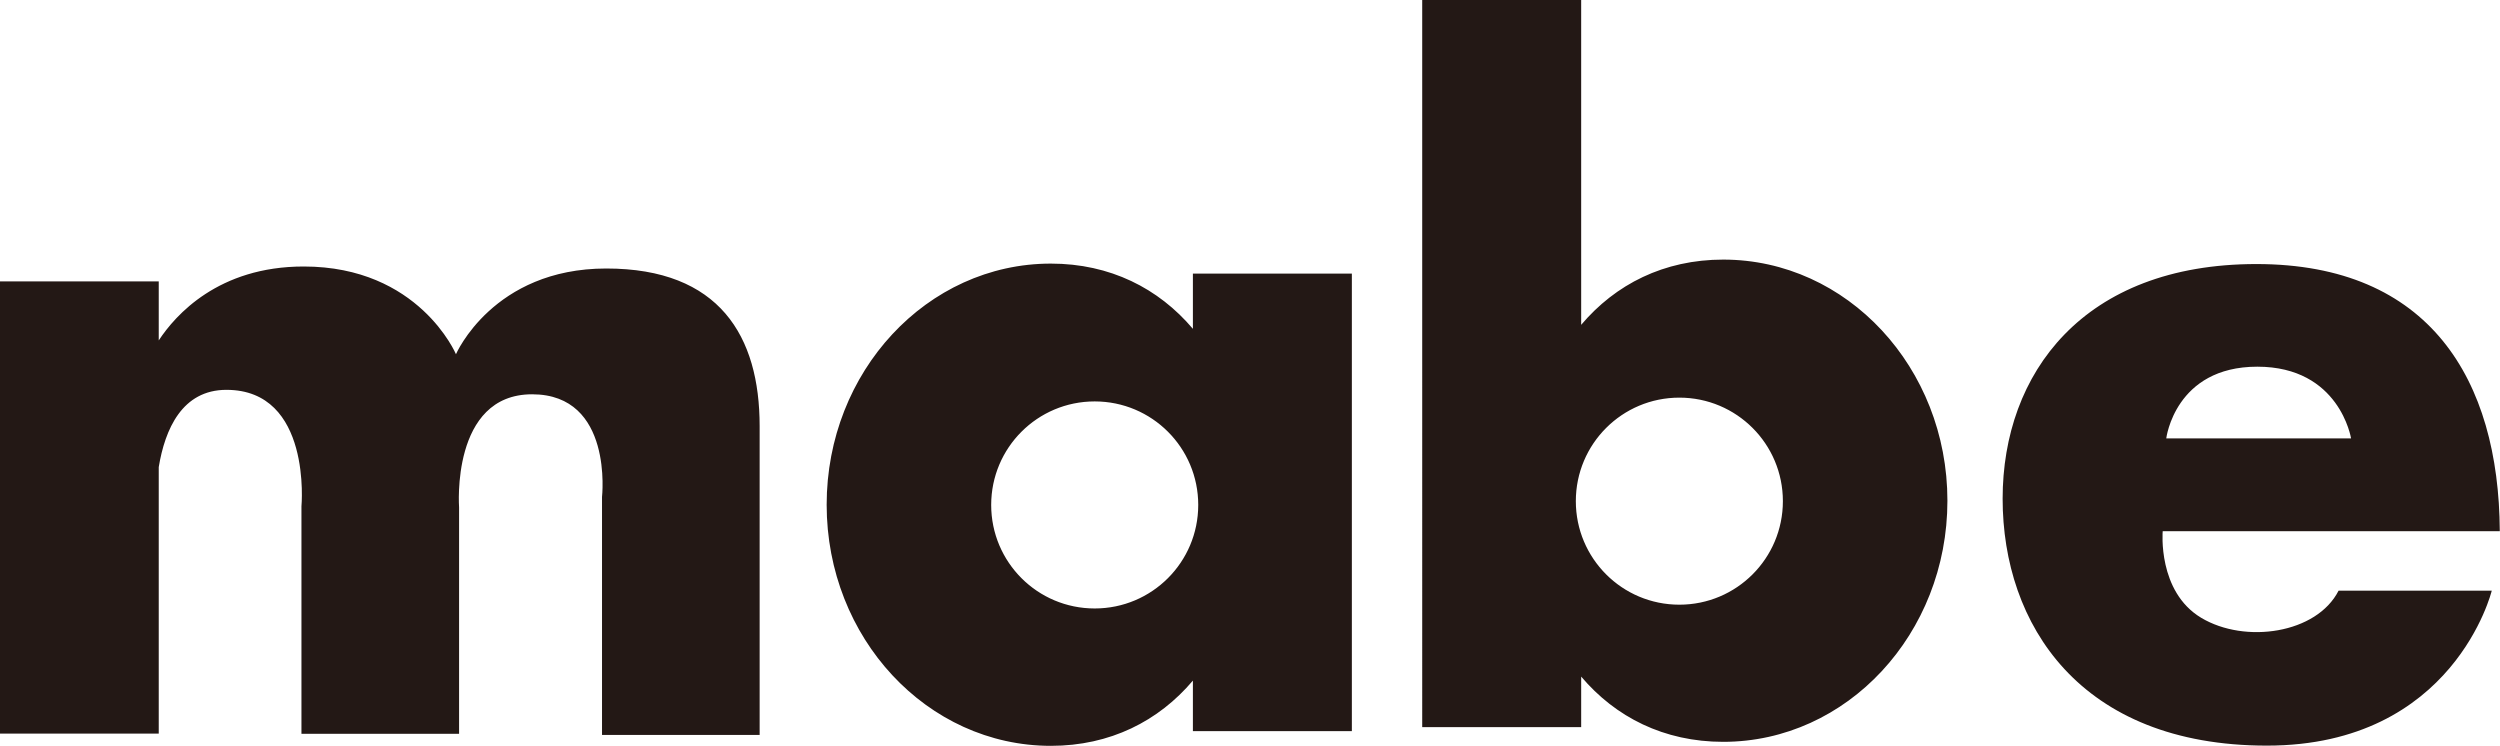
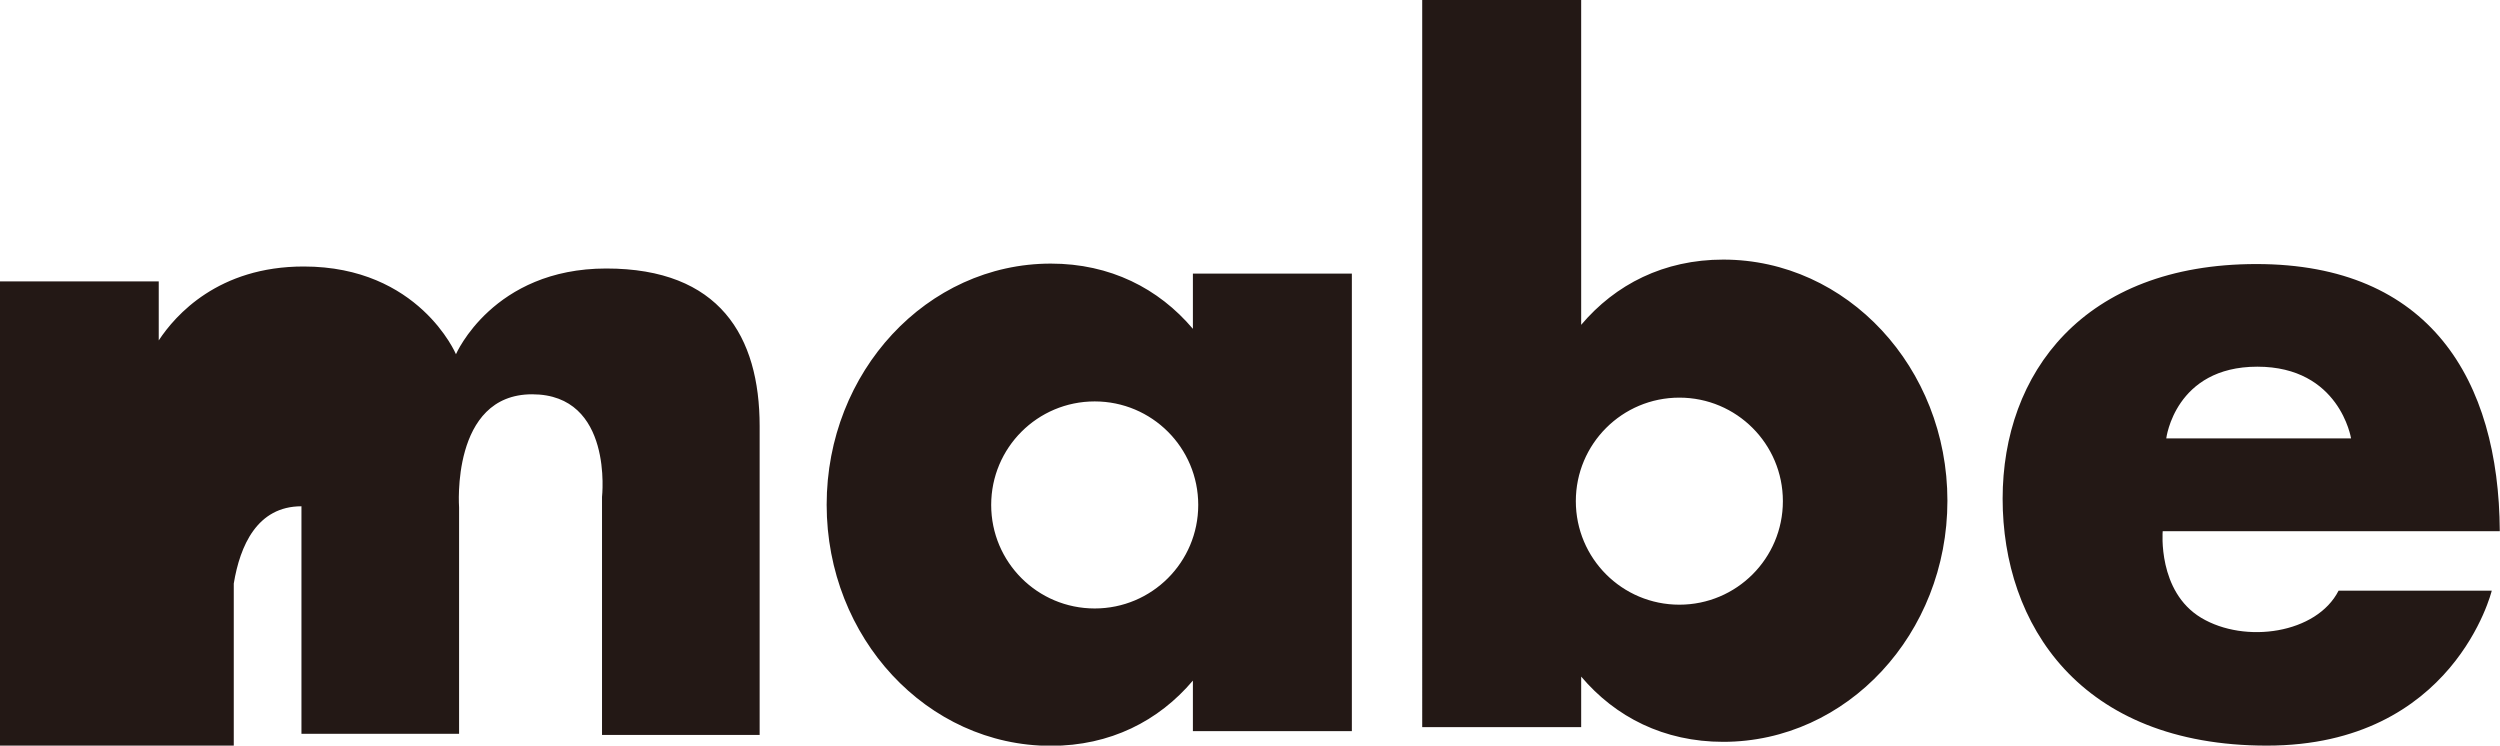
<svg xmlns="http://www.w3.org/2000/svg" id="_レイヤー_2" viewBox="0 0 112.29 33.49">
  <defs>
    <style>.cls-1{fill:#231815;fill-rule:evenodd;}</style>
  </defs>
  <g id="header">
-     <path class="cls-1" d="M71.02,0h-7.14V32.66h7.14v-2.27c1.54,1.82,3.72,2.93,6.38,2.93,5.56,0,10.07-4.85,10.07-10.83s-4.51-10.83-10.07-10.83c-2.66,0-4.84,1.11-6.38,2.93V0h0Zm4.41,17.86c-2.57,0-4.65,2.08-4.65,4.65s2.08,4.65,4.65,4.65,4.65-2.08,4.65-4.65-2.08-4.65-4.65-4.65Zm36.85,6h-15.14s-.24,2.71,1.73,3.89c1.97,1.18,5.19,.71,6.17-1.22h6.88s-1.69,6.96-10.1,6.96-11.87-5.46-11.87-11.09,3.62-10.54,11.4-10.54,10.89,5.19,10.93,11.99h0Zm-6.68-4.17h-8.3s.39-3.22,4.09-3.22,4.21,3.22,4.21,3.22ZM0,12.64H7.13v2.65c.75-1.14,2.68-3.32,6.51-3.32,5.18,0,6.84,3.94,6.84,3.94,0,0,1.66-3.85,6.75-3.85s6.89,3.04,6.89,7.08v13.87h-7.08v-10.69s.52-4.61-3.14-4.61-3.28,5.08-3.28,5.08v10.17h-7.08v-10.22s.48-5.23-3.37-5.23c-1.99,0-2.76,1.77-3.04,3.47v11.97H0V12.64Zm53.58-.35h7.14v20.55h-7.14v-2.27c-1.54,1.82-3.72,2.93-6.38,2.93-5.56,0-10.07-4.85-10.07-10.83s4.51-10.83,10.07-10.83c2.66,0,4.84,1.11,6.38,2.93v-2.46Zm-4.41,5.74c2.57,0,4.65,2.08,4.65,4.65s-2.08,4.65-4.65,4.65-4.65-2.08-4.65-4.65,2.08-4.65,4.65-4.65h0Z" />
+     <path class="cls-1" d="M71.02,0h-7.14V32.66h7.14v-2.27c1.54,1.82,3.72,2.93,6.38,2.93,5.56,0,10.07-4.85,10.07-10.83s-4.51-10.83-10.07-10.83c-2.66,0-4.84,1.11-6.38,2.93V0h0Zm4.41,17.86c-2.57,0-4.65,2.08-4.65,4.65s2.08,4.65,4.65,4.65,4.65-2.08,4.65-4.65-2.08-4.65-4.65-4.65Zm36.85,6h-15.14s-.24,2.71,1.73,3.89c1.97,1.18,5.19,.71,6.17-1.22h6.88s-1.69,6.96-10.1,6.96-11.87-5.46-11.87-11.09,3.62-10.54,11.4-10.54,10.89,5.19,10.93,11.99h0Zm-6.68-4.17h-8.3s.39-3.22,4.09-3.22,4.21,3.22,4.21,3.22ZM0,12.64H7.13v2.65c.75-1.14,2.68-3.32,6.51-3.32,5.18,0,6.84,3.94,6.84,3.94,0,0,1.66-3.85,6.75-3.85s6.89,3.04,6.89,7.08v13.87h-7.08v-10.69s.52-4.61-3.14-4.61-3.28,5.08-3.28,5.08v10.17h-7.08v-10.22c-1.99,0-2.76,1.77-3.04,3.47v11.97H0V12.64Zm53.58-.35h7.14v20.55h-7.14v-2.27c-1.54,1.82-3.72,2.93-6.38,2.93-5.56,0-10.07-4.85-10.07-10.83s4.51-10.83,10.07-10.83c2.66,0,4.84,1.11,6.38,2.93v-2.46Zm-4.41,5.74c2.57,0,4.65,2.08,4.65,4.65s-2.08,4.65-4.65,4.65-4.65-2.08-4.65-4.65,2.08-4.65,4.65-4.65h0Z" />
  </g>
</svg>